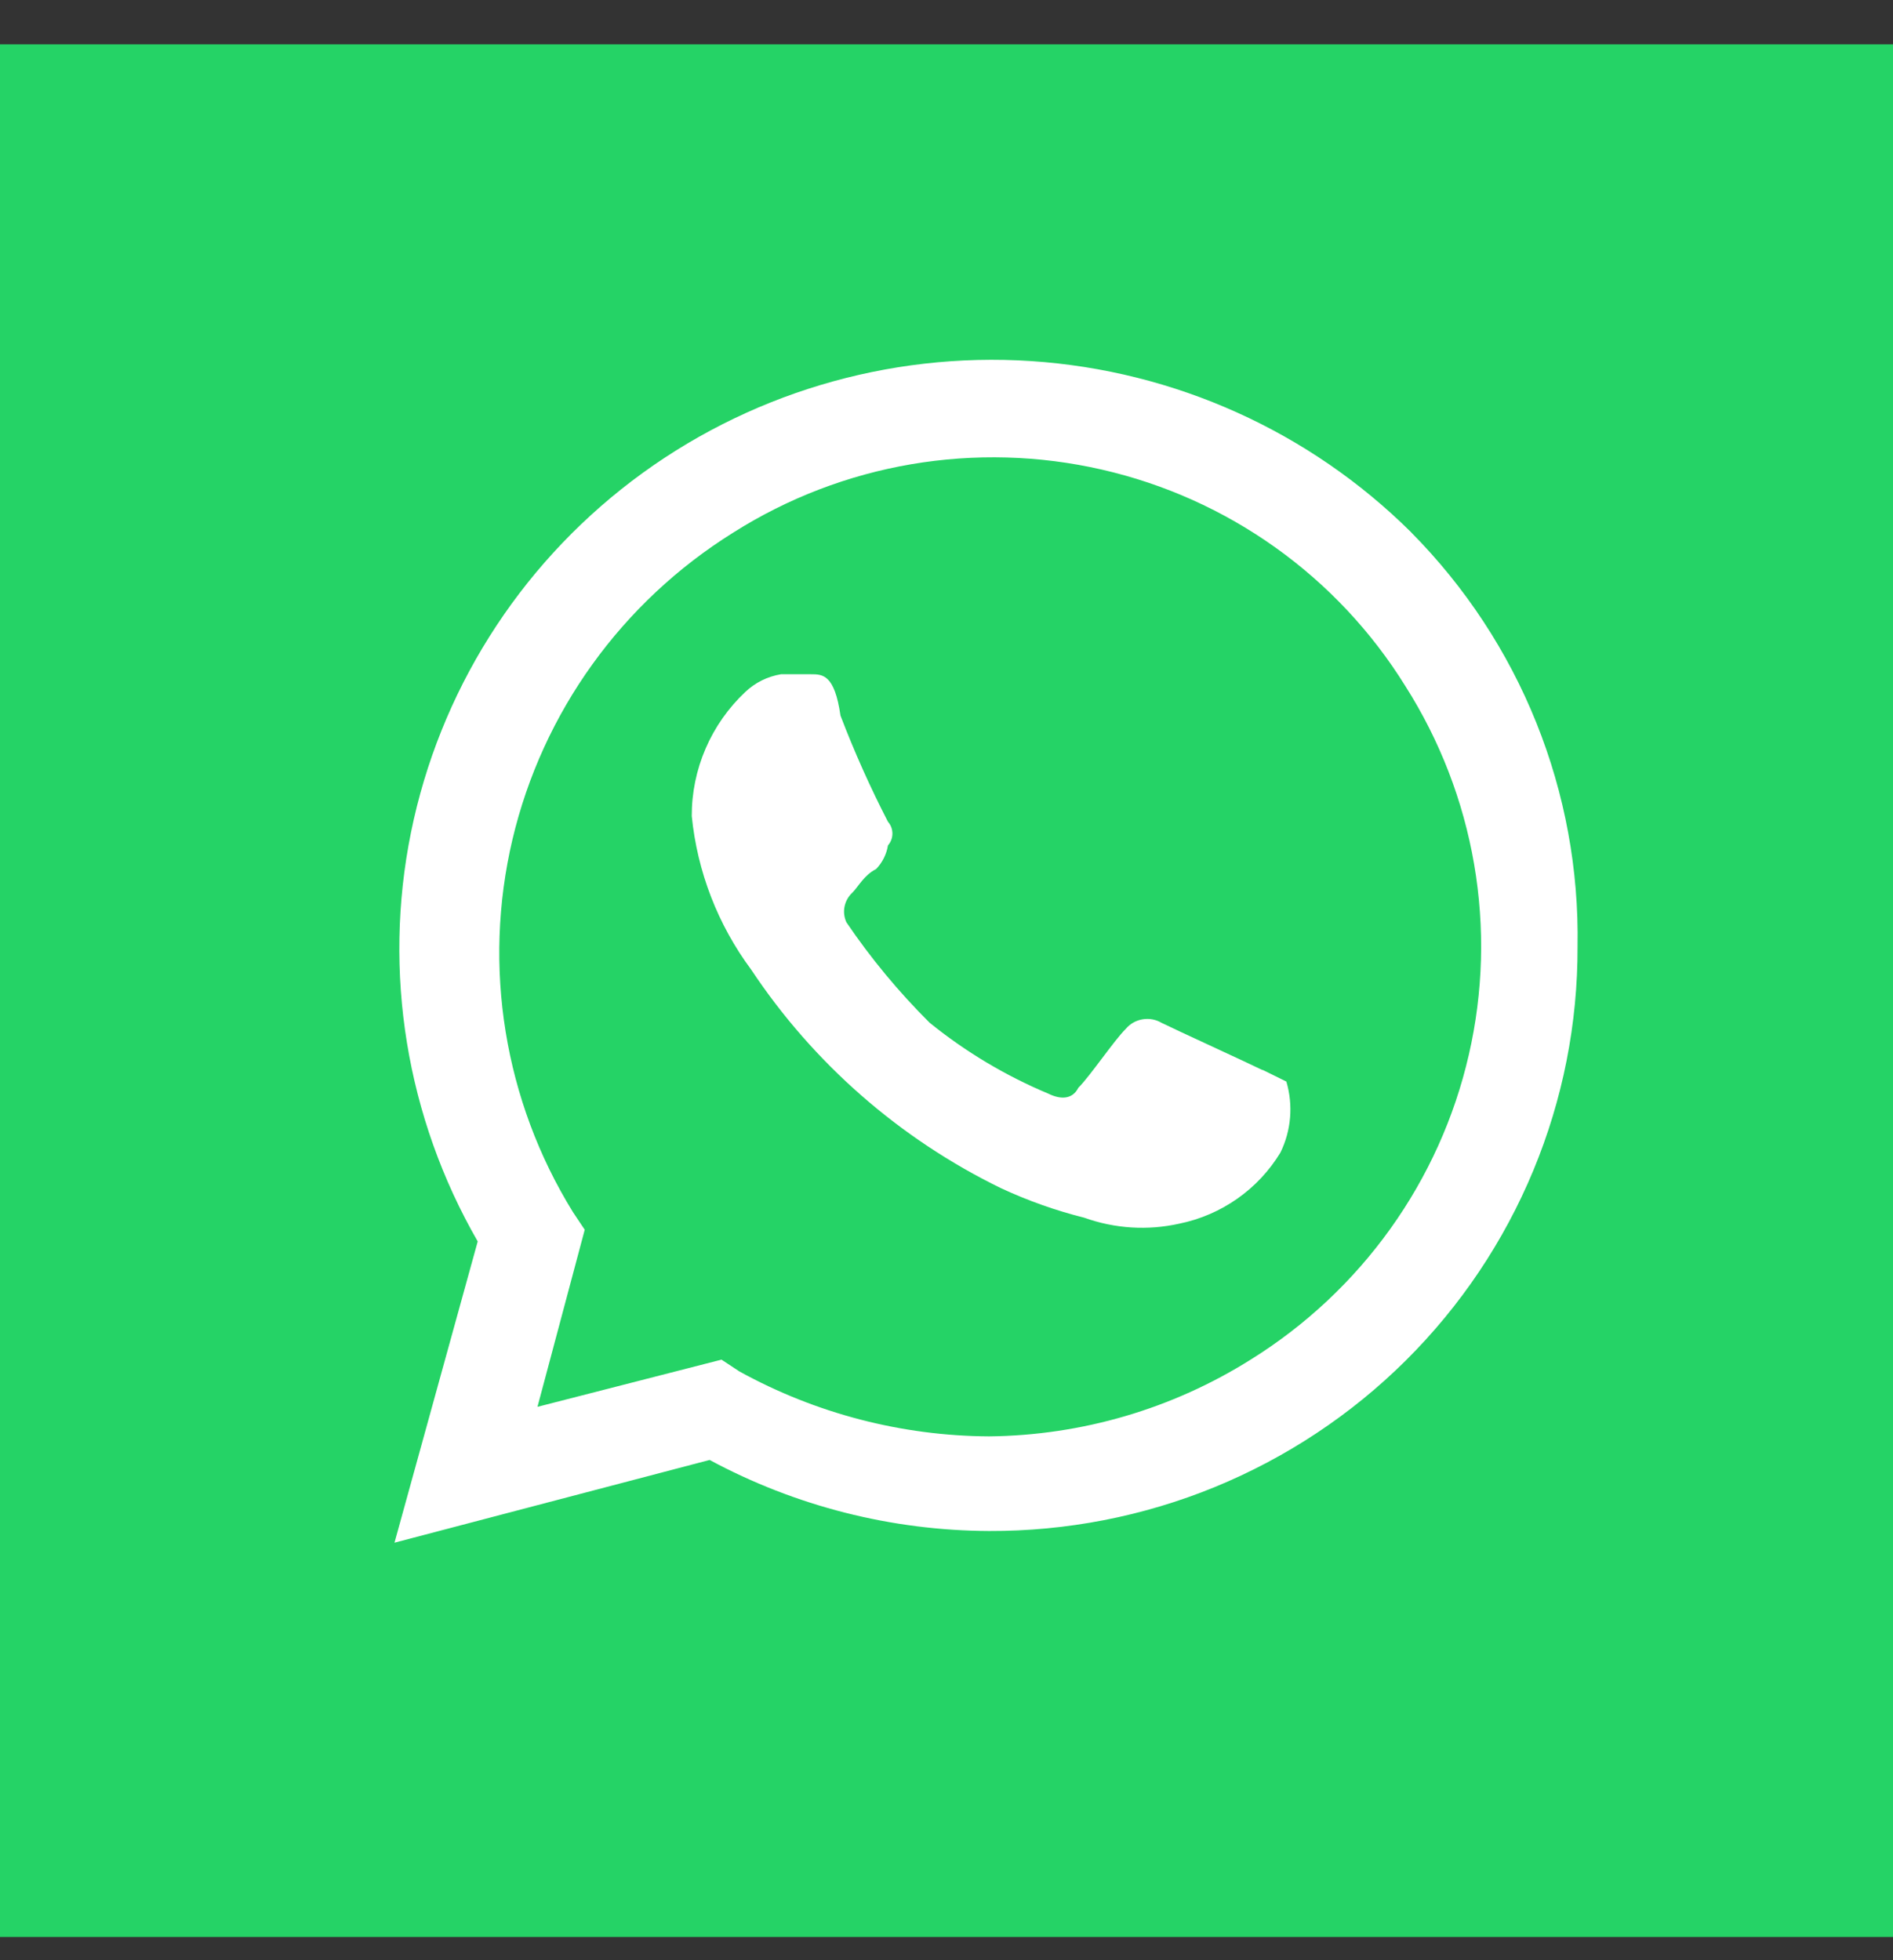
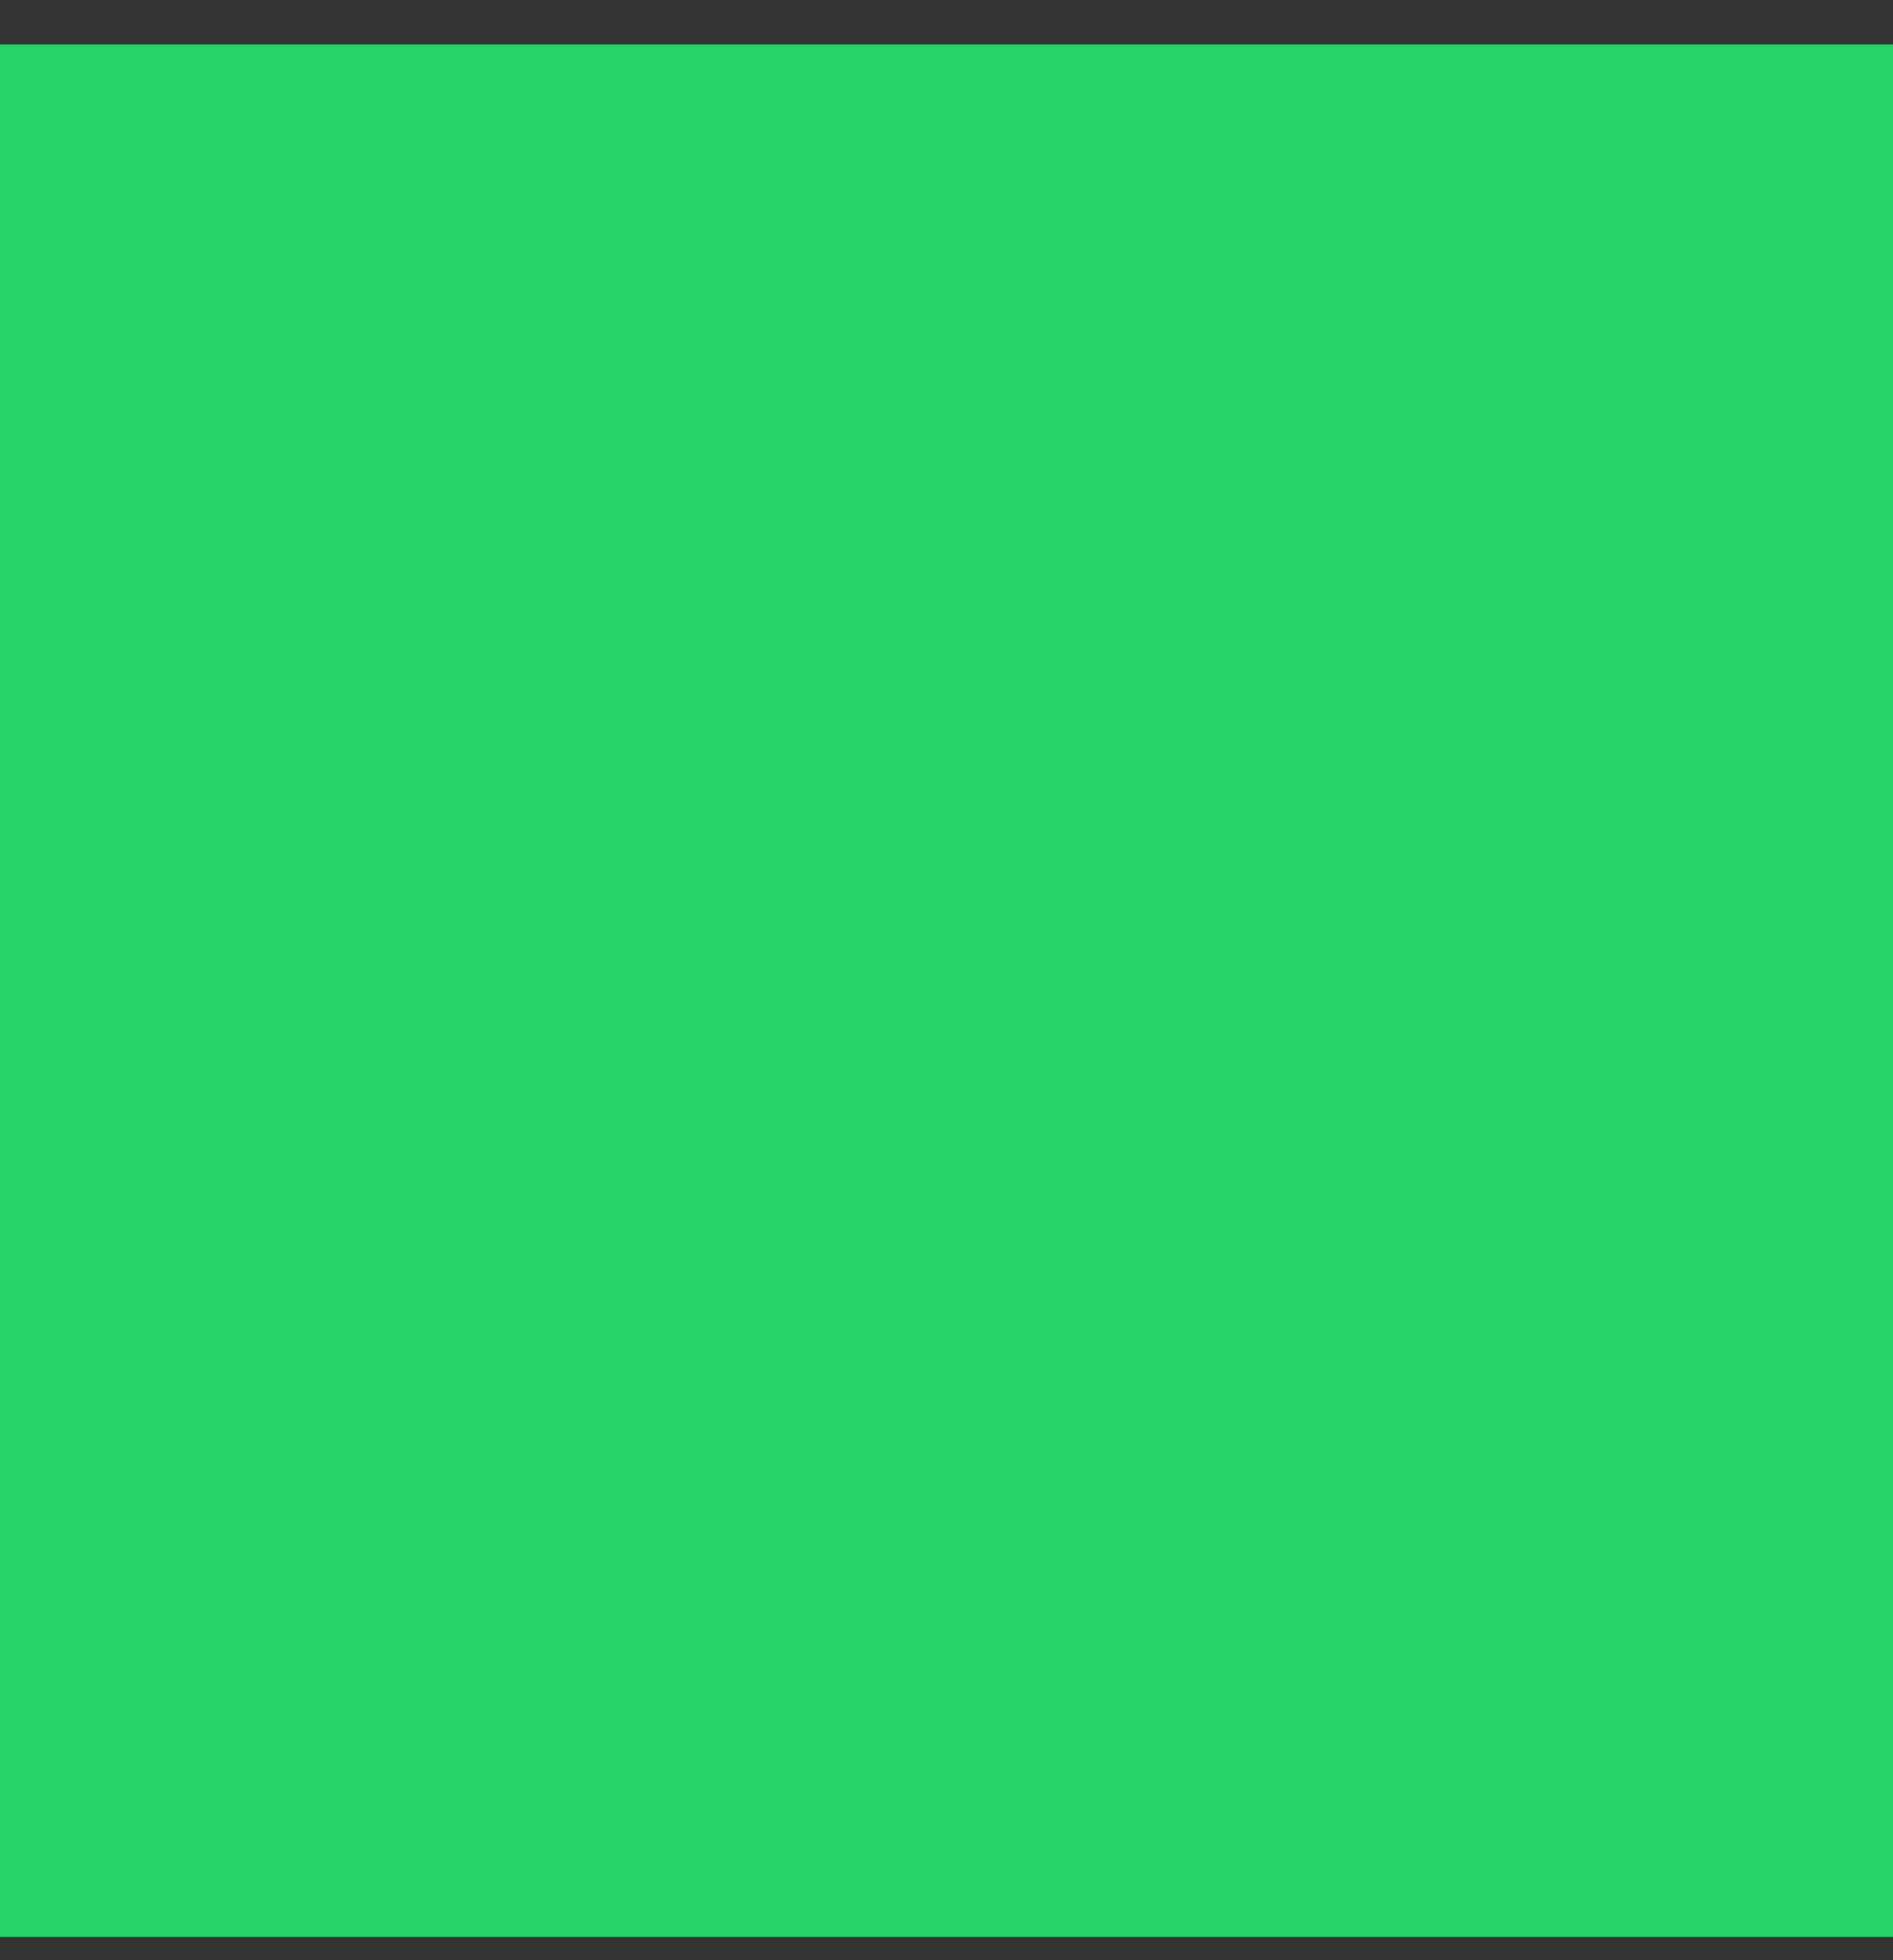
<svg xmlns="http://www.w3.org/2000/svg" width="28" height="29" viewBox="0 0 28 29" fill="none">
  <rect x="0" y="0" width="28" height="29" fill="#333333" stroke="none" />
  <rect y="0.656" width="28" height="28" fill="#25D366" />
-   <path d="M18.676 15.832C18.5 15.744 17.357 15.22 17.181 15.132C17.097 15.082 16.998 15.064 16.901 15.08C16.804 15.096 16.716 15.145 16.653 15.22C16.477 15.394 16.125 15.919 15.95 16.093C15.862 16.268 15.686 16.268 15.509 16.181C14.876 15.916 14.283 15.562 13.75 15.13C13.293 14.675 12.88 14.177 12.519 13.644C12.486 13.571 12.476 13.49 12.492 13.412C12.508 13.333 12.548 13.262 12.607 13.207C12.694 13.12 12.782 12.945 12.959 12.857C13.051 12.761 13.113 12.639 13.134 12.507C13.177 12.459 13.2 12.396 13.2 12.332C13.2 12.268 13.177 12.205 13.134 12.157C12.871 11.647 12.637 11.123 12.432 10.587C12.344 9.975 12.168 9.975 11.992 9.975H11.552C11.353 10.008 11.169 10.099 11.024 10.237C10.773 10.473 10.573 10.758 10.437 11.074C10.301 11.389 10.231 11.729 10.232 12.073C10.314 12.895 10.617 13.68 11.111 14.345C12.031 15.73 13.306 16.847 14.805 17.578C15.201 17.762 15.613 17.909 16.037 18.015C16.488 18.177 16.976 18.208 17.444 18.103C17.753 18.04 18.045 17.914 18.302 17.733C18.56 17.552 18.776 17.32 18.939 17.052C19.099 16.725 19.13 16.35 19.027 16.001L18.674 15.827M20.871 7.873C19.368 6.381 17.372 5.482 15.252 5.342C13.133 5.203 11.034 5.833 9.347 7.115C7.66 8.398 6.499 10.245 6.079 12.315C5.66 14.384 6.011 16.534 7.066 18.366L5.835 22.823L10.496 21.599C11.766 22.283 13.186 22.644 14.63 22.65C15.774 22.654 16.908 22.434 17.966 22.001C19.024 21.567 19.985 20.931 20.794 20.127C21.603 19.323 22.244 18.367 22.68 17.316C23.116 16.265 23.338 15.139 23.334 14.002C23.354 12.87 23.147 11.745 22.725 10.694C22.303 9.642 21.674 8.685 20.875 7.878M18.5 20.114C17.341 20.843 16.001 21.236 14.629 21.25C13.337 21.243 12.066 20.912 10.936 20.289L10.672 20.115L7.95 20.813L8.649 18.193L8.474 17.931C7.457 16.283 7.136 14.302 7.58 12.419C8.025 10.537 9.199 8.905 10.848 7.878C11.649 7.371 12.543 7.028 13.478 6.868C14.413 6.709 15.371 6.735 16.296 6.947C17.221 7.158 18.094 7.55 18.865 8.1C19.636 8.65 20.289 9.347 20.787 10.15C21.297 10.953 21.643 11.848 21.804 12.784C21.965 13.72 21.939 14.678 21.726 15.604C21.514 16.53 21.119 17.405 20.566 18.178C20.012 18.952 19.31 19.61 18.5 20.114" fill="white" />
</svg>